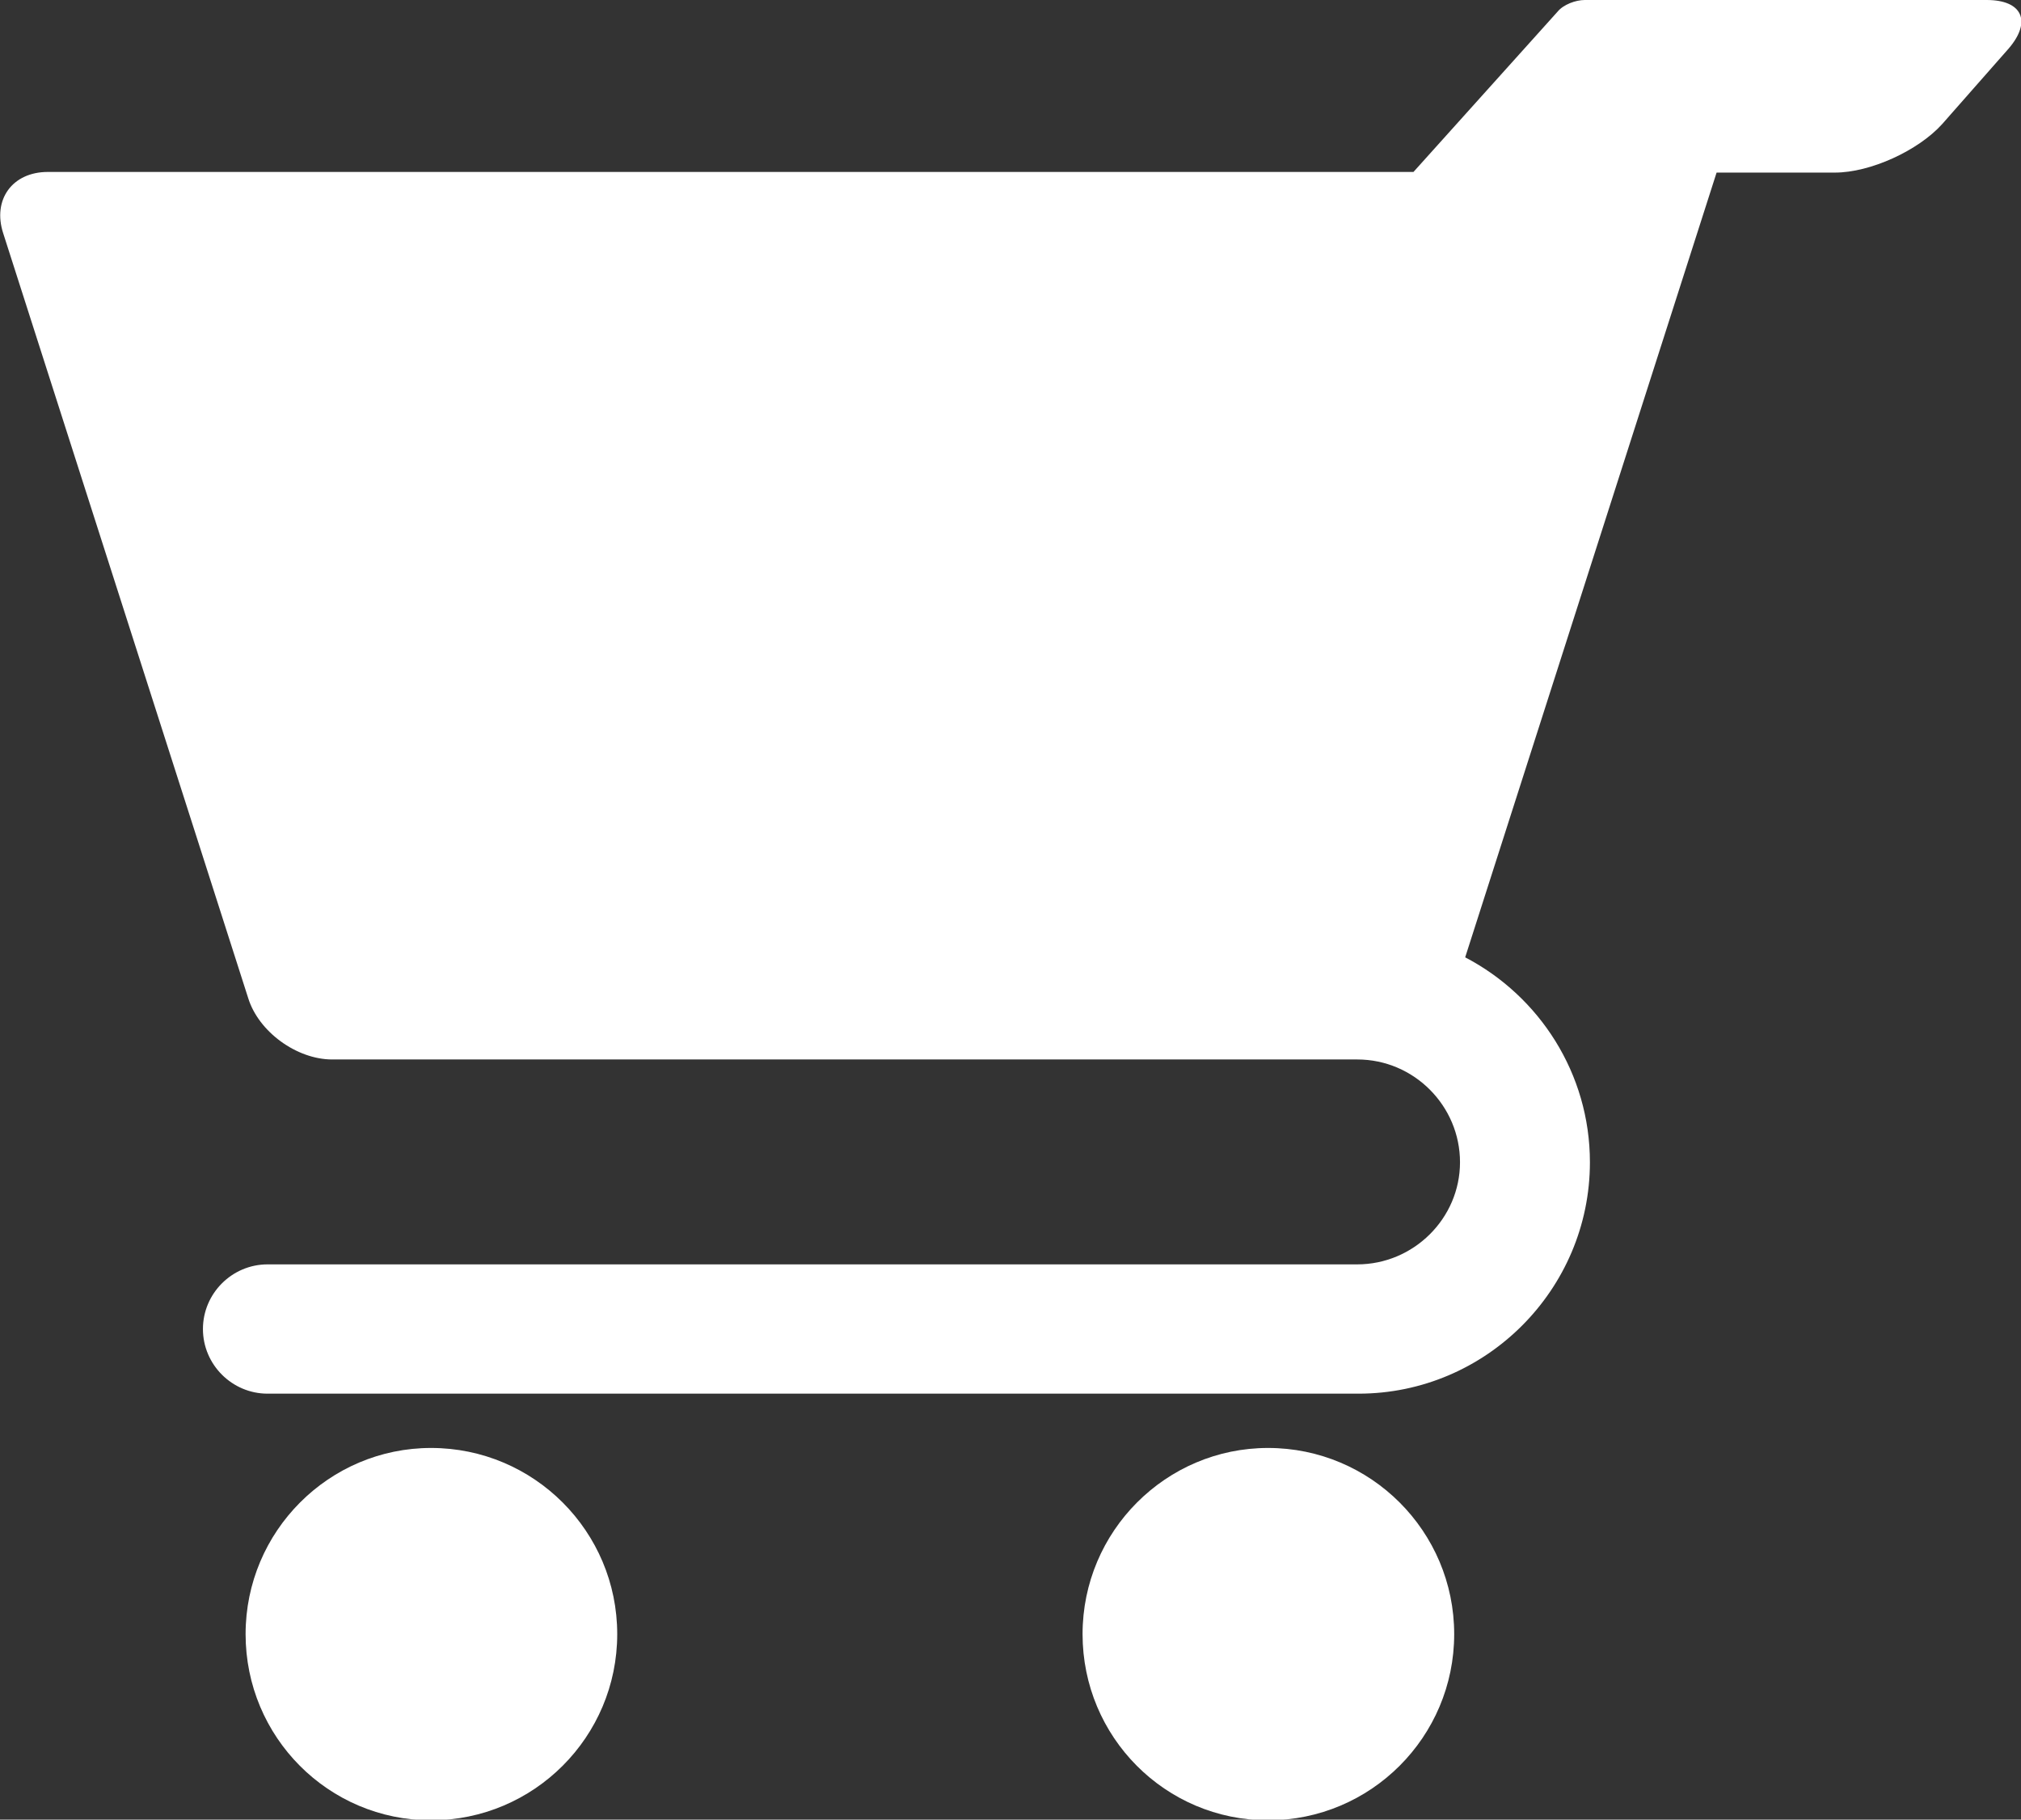
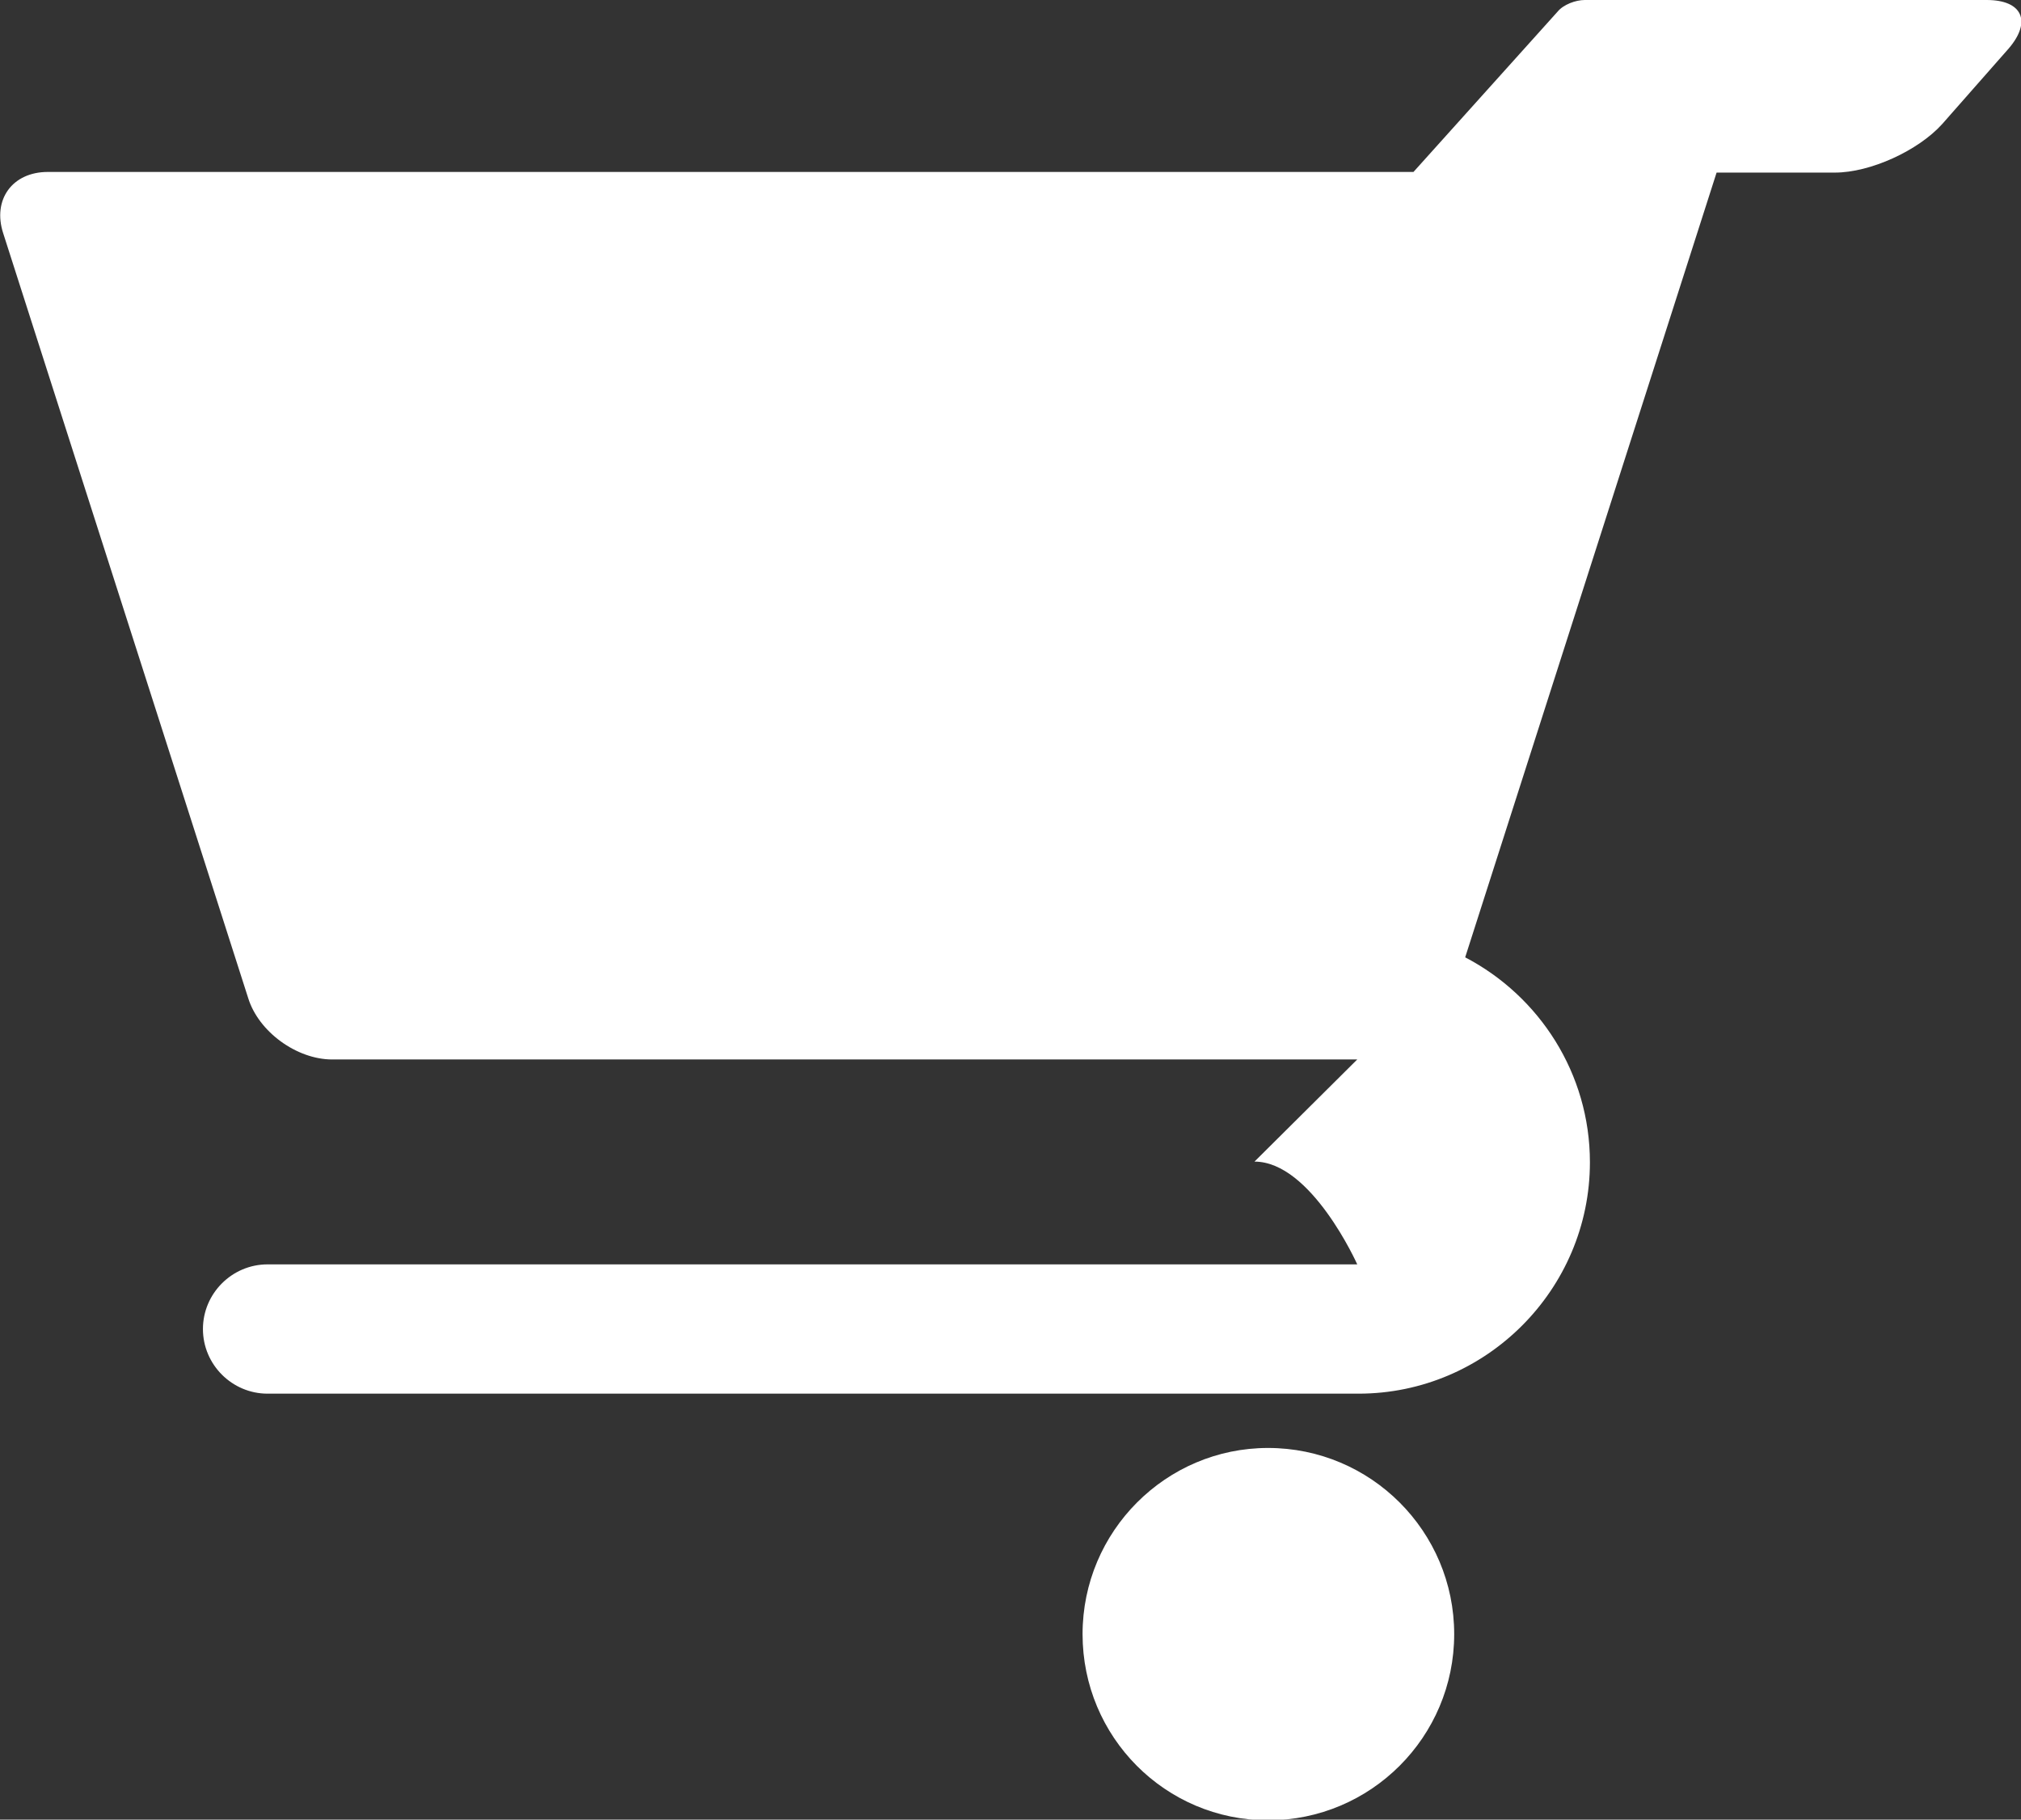
<svg xmlns="http://www.w3.org/2000/svg" id="_レイヤー_2" data-name="レイヤー 2" viewBox="0 0 31.27 28.15">
  <rect x="0" y="0" width="31.27" height="28.15" fill="#333333" stroke="none" />
  <defs>
    <style>
      .cls-1 {
        fill: #fff;
      }
    </style>
  </defs>
  <g id="TEXT">
    <g>
-       <path class="cls-1" d="M21,16.39H5.14c-.55,0-1.14-.43-1.3-.95L.05,3.61c-.17-.52.14-.95.69-.95h21.13L24.1.18c.09-.11.28-.18.42-.18h6.22c.55,0,.7.33.34.75l-1.03,1.17c-.37.41-1.11.75-1.66.75h-1.83l-3.89,12.14c1.15.6,1.93,1.8,1.93,3.17,0,1.97-1.61,3.58-3.58,3.58H4.14c-.55,0-1-.45-1-1s.45-1,1-1h16.86c.87,0,1.59-.71,1.59-1.58s-.71-1.59-1.59-1.59Z" />
+       <path class="cls-1" d="M21,16.39H5.14c-.55,0-1.14-.43-1.3-.95L.05,3.61c-.17-.52.14-.95.69-.95h21.13L24.1.18c.09-.11.28-.18.42-.18h6.22c.55,0,.7.33.34.75l-1.03,1.17c-.37.41-1.11.75-1.66.75h-1.83l-3.89,12.14c1.15.6,1.93,1.8,1.93,3.17,0,1.97-1.61,3.58-3.58,3.58H4.14c-.55,0-1-.45-1-1s.45-1,1-1h16.86s-.71-1.59-1.59-1.59Z" />
      <path class="cls-1" d="M19.62,22.4c1.59,0,2.88,1.29,2.88,2.88s-1.29,2.88-2.88,2.88-2.87-1.29-2.87-2.88,1.29-2.88,2.87-2.88Z" />
-       <path class="cls-1" d="M6.67,22.4c1.59,0,2.88,1.29,2.88,2.88s-1.29,2.88-2.88,2.88-2.87-1.29-2.87-2.88,1.29-2.88,2.87-2.88Z" />
    </g>
  </g>
</svg>